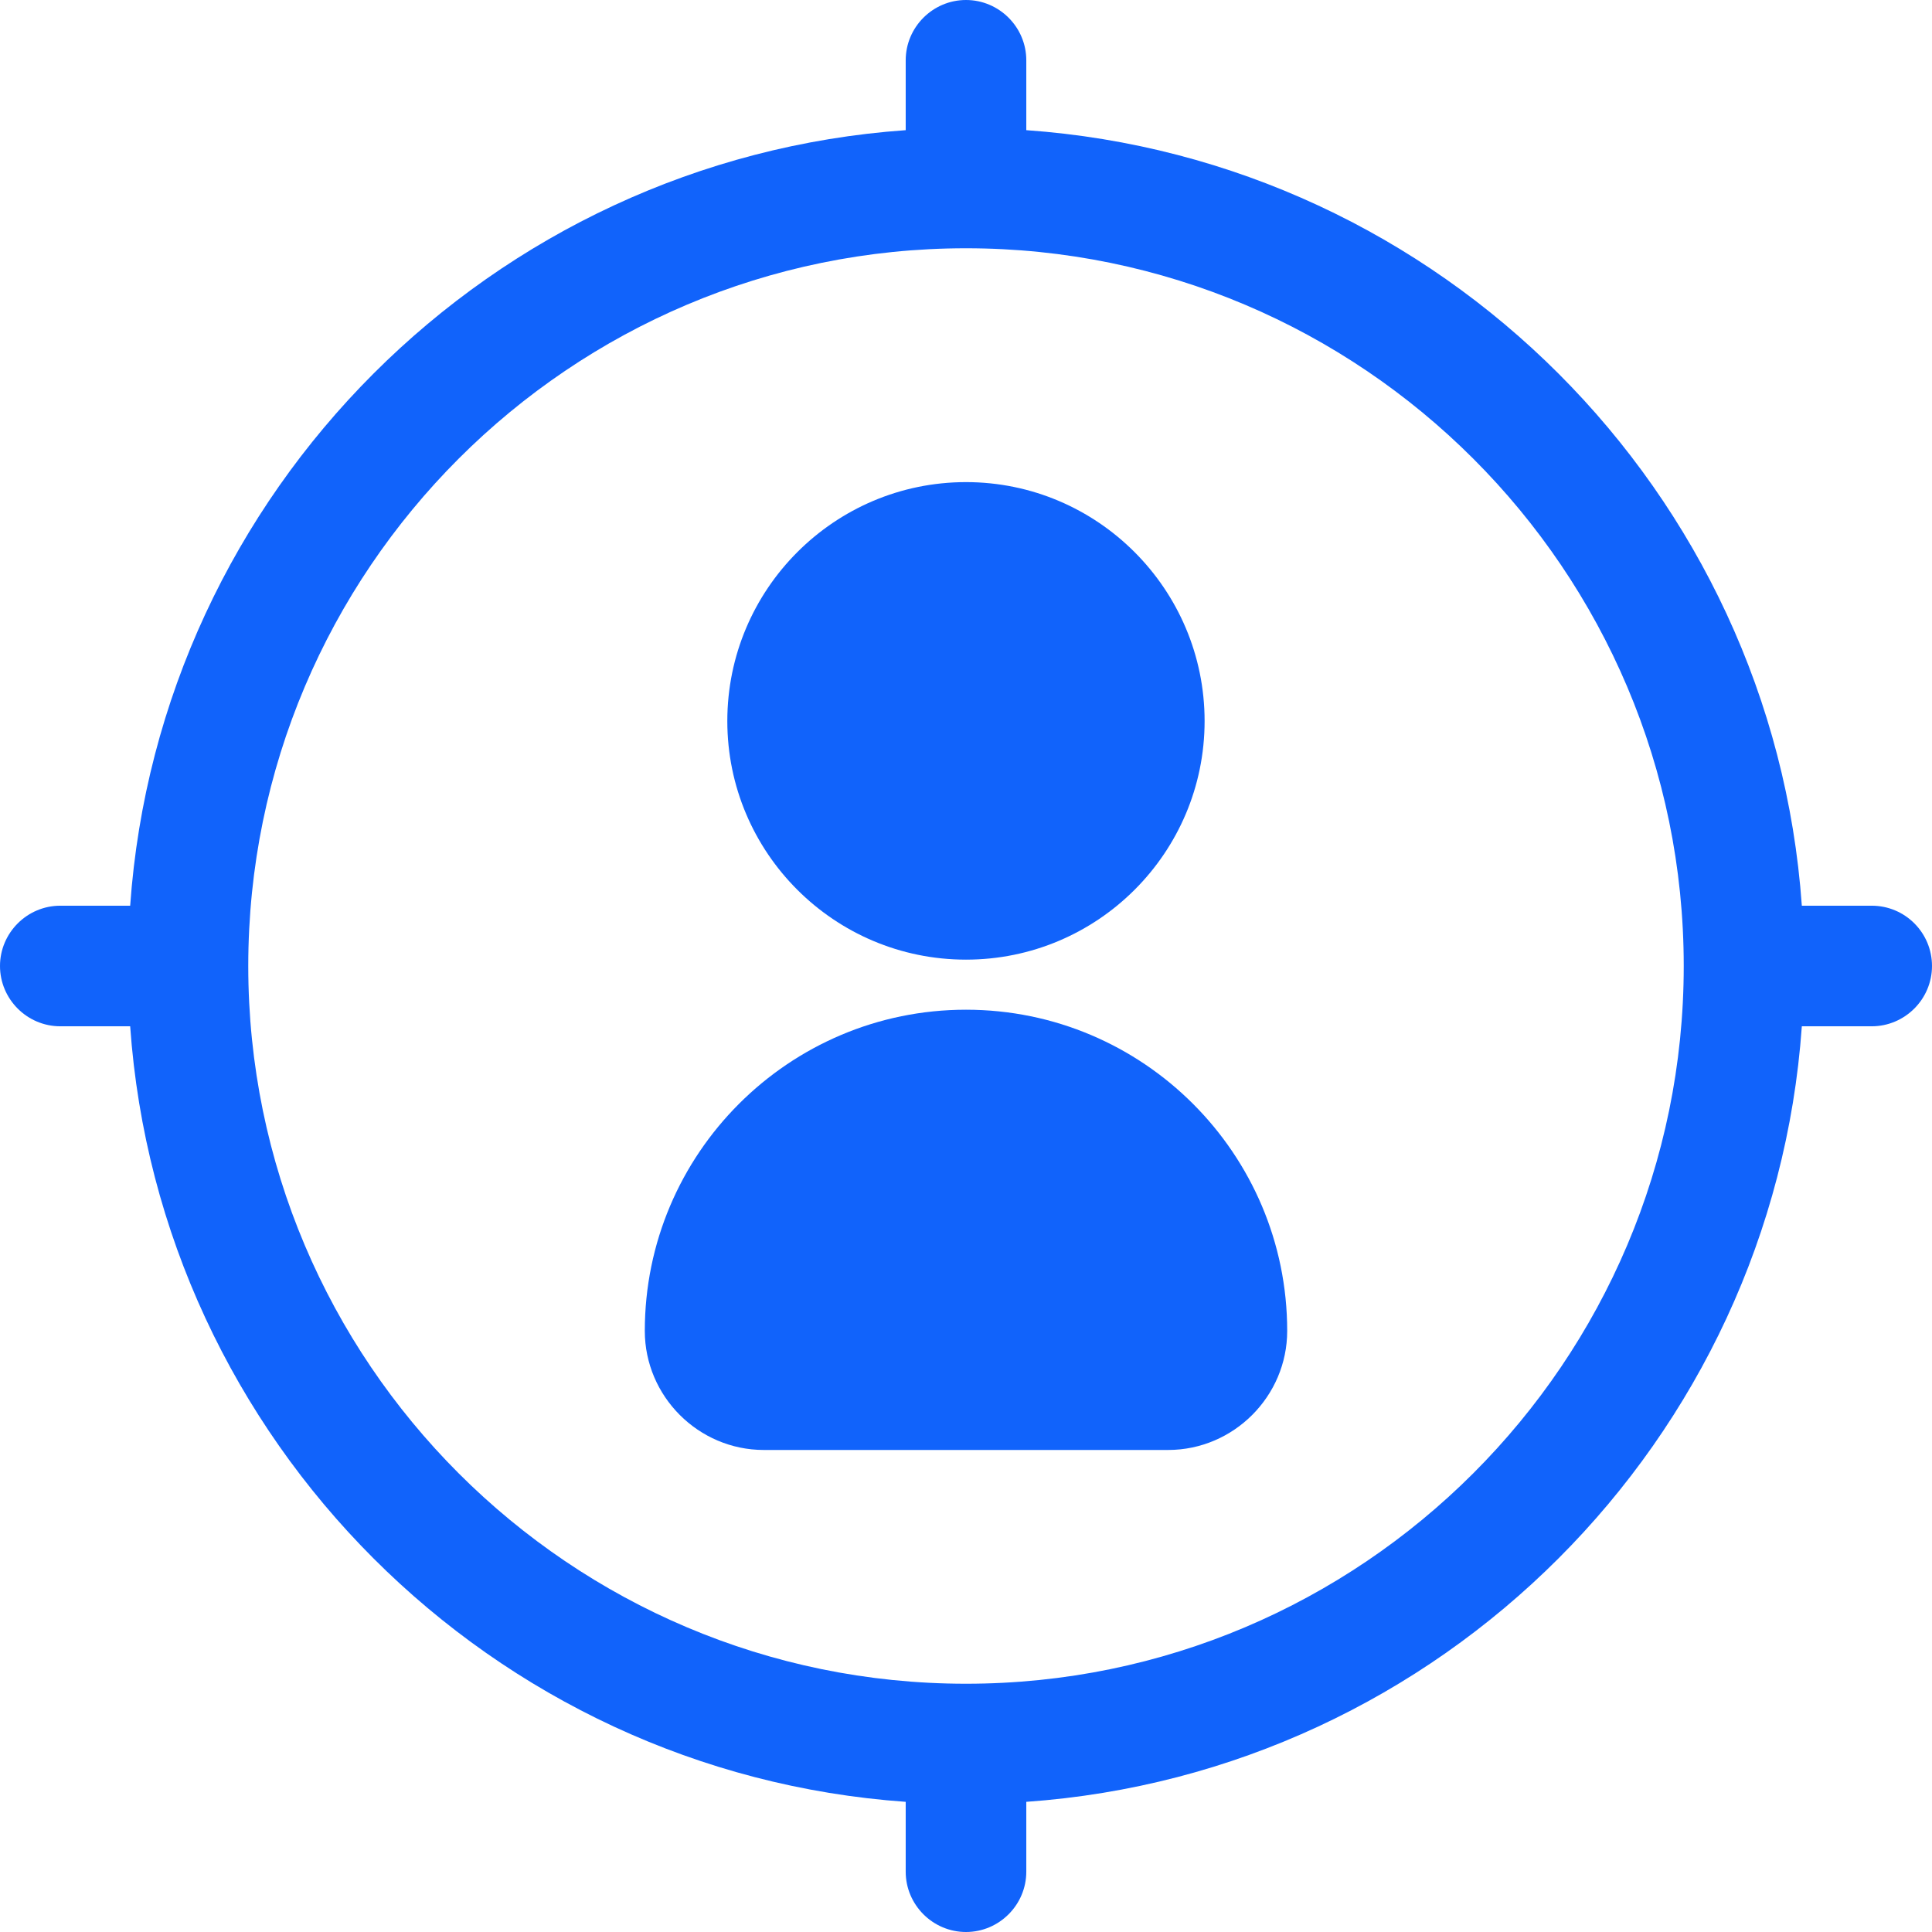
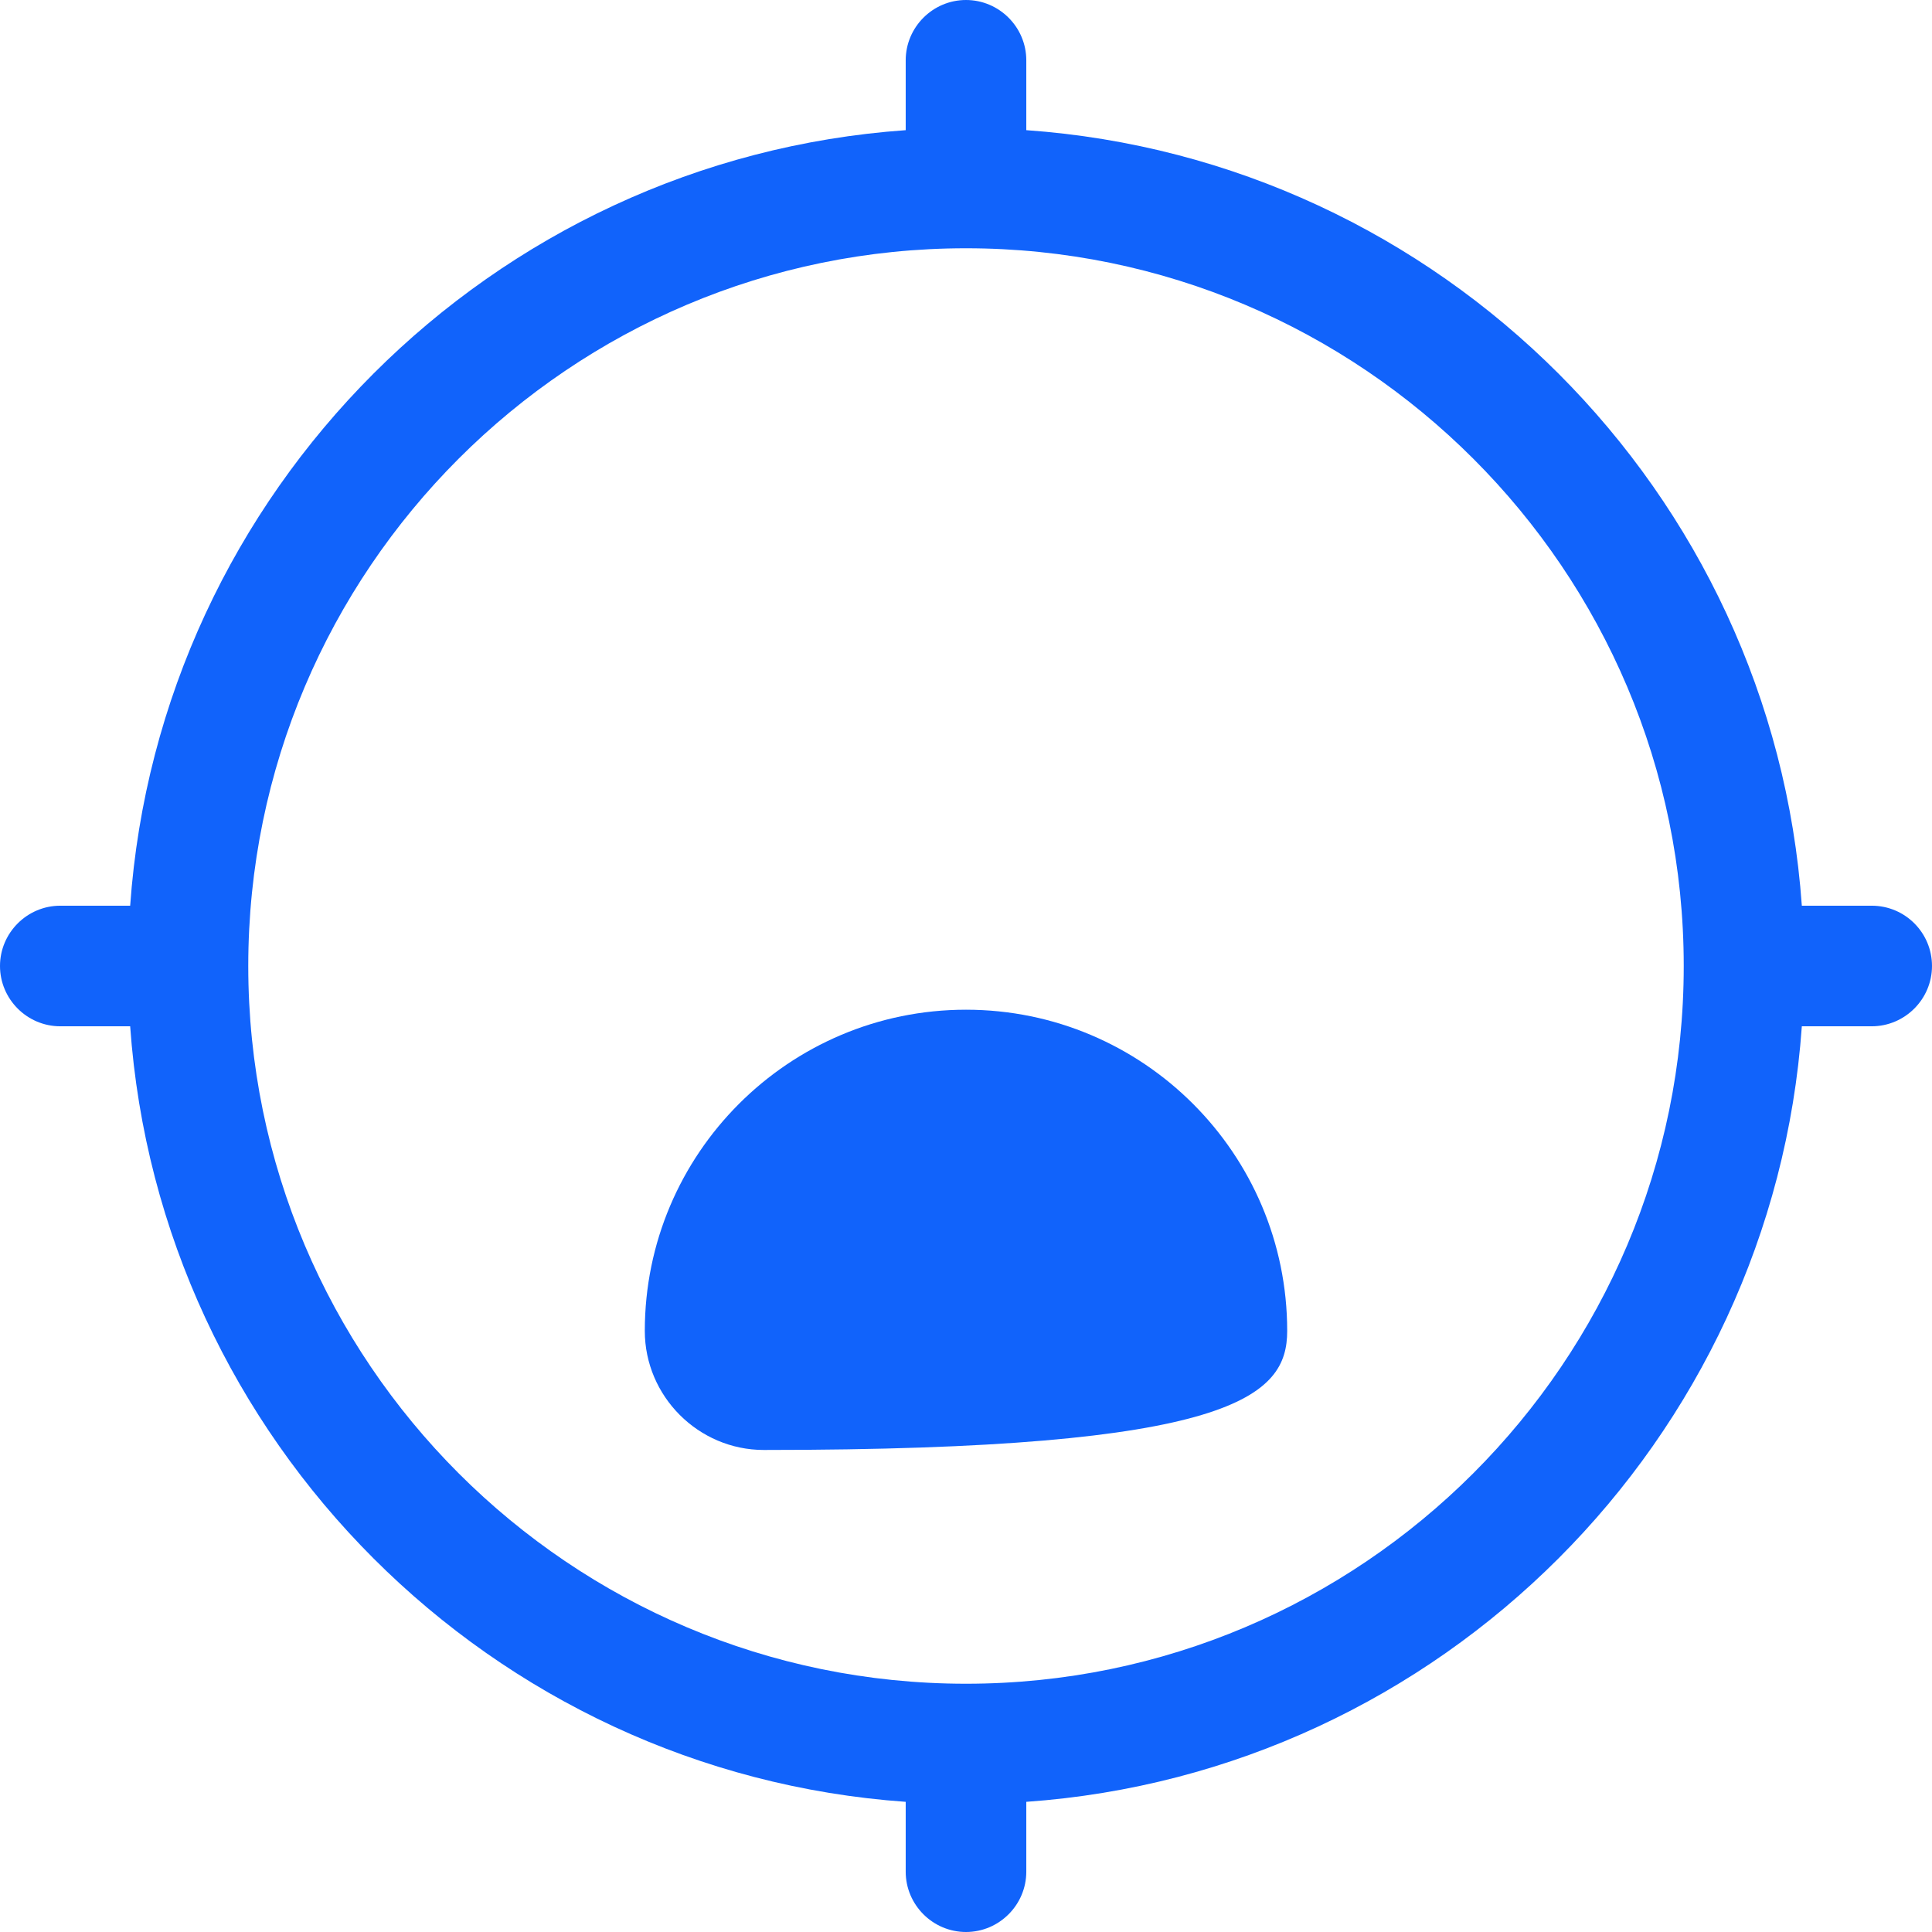
<svg xmlns="http://www.w3.org/2000/svg" width="24" height="24" viewBox="0 0 24 24" fill="none">
  <path d="M23.251 11.251H22.383C22.02 6.105 17.895 1.98 12.749 1.617V0.749C12.749 0.337 12.412 0 12 0C11.588 0 11.251 0.337 11.251 0.749V1.617C6.105 1.98 1.98 6.105 1.617 11.251H0.749C0.337 11.251 0 11.588 0 12C0 12.412 0.337 12.749 0.749 12.749H1.617C1.98 17.895 6.105 22.02 11.251 22.383V23.251C11.251 23.663 11.588 24 12 24C12.412 24 12.749 23.663 12.749 23.251V22.383C17.895 22.02 22.02 17.895 22.383 12.749H23.251C23.663 12.749 24 12.412 24 12C24 11.588 23.667 11.251 23.251 11.251ZM12 20.916C7.082 20.916 3.084 16.918 3.084 12C3.084 7.082 7.082 3.084 12 3.084C16.915 3.084 20.916 7.082 20.916 12C20.916 16.918 16.915 20.916 12 20.916Z" fill="#1163FB" />
-   <path d="M12 12.543C9.799 12.543 8.01 14.332 8.01 16.533C8.01 17.345 8.676 18.012 9.488 18.012H14.511C15.324 18.012 15.99 17.345 15.99 16.533C15.99 14.332 14.201 12.543 12 12.543Z" fill="#1163FB" />
-   <path d="M12 11.921C13.635 11.921 14.964 10.593 14.964 8.957C14.964 7.321 13.635 5.989 12 5.989C10.364 5.989 9.035 7.321 9.035 8.957C9.035 10.593 10.364 11.921 12 11.921Z" fill="#1163FB" />
+   <path d="M12 12.543C9.799 12.543 8.01 14.332 8.01 16.533C8.01 17.345 8.676 18.012 9.488 18.012C15.324 18.012 15.99 17.345 15.99 16.533C15.99 14.332 14.201 12.543 12 12.543Z" fill="#1163FB" />
</svg>